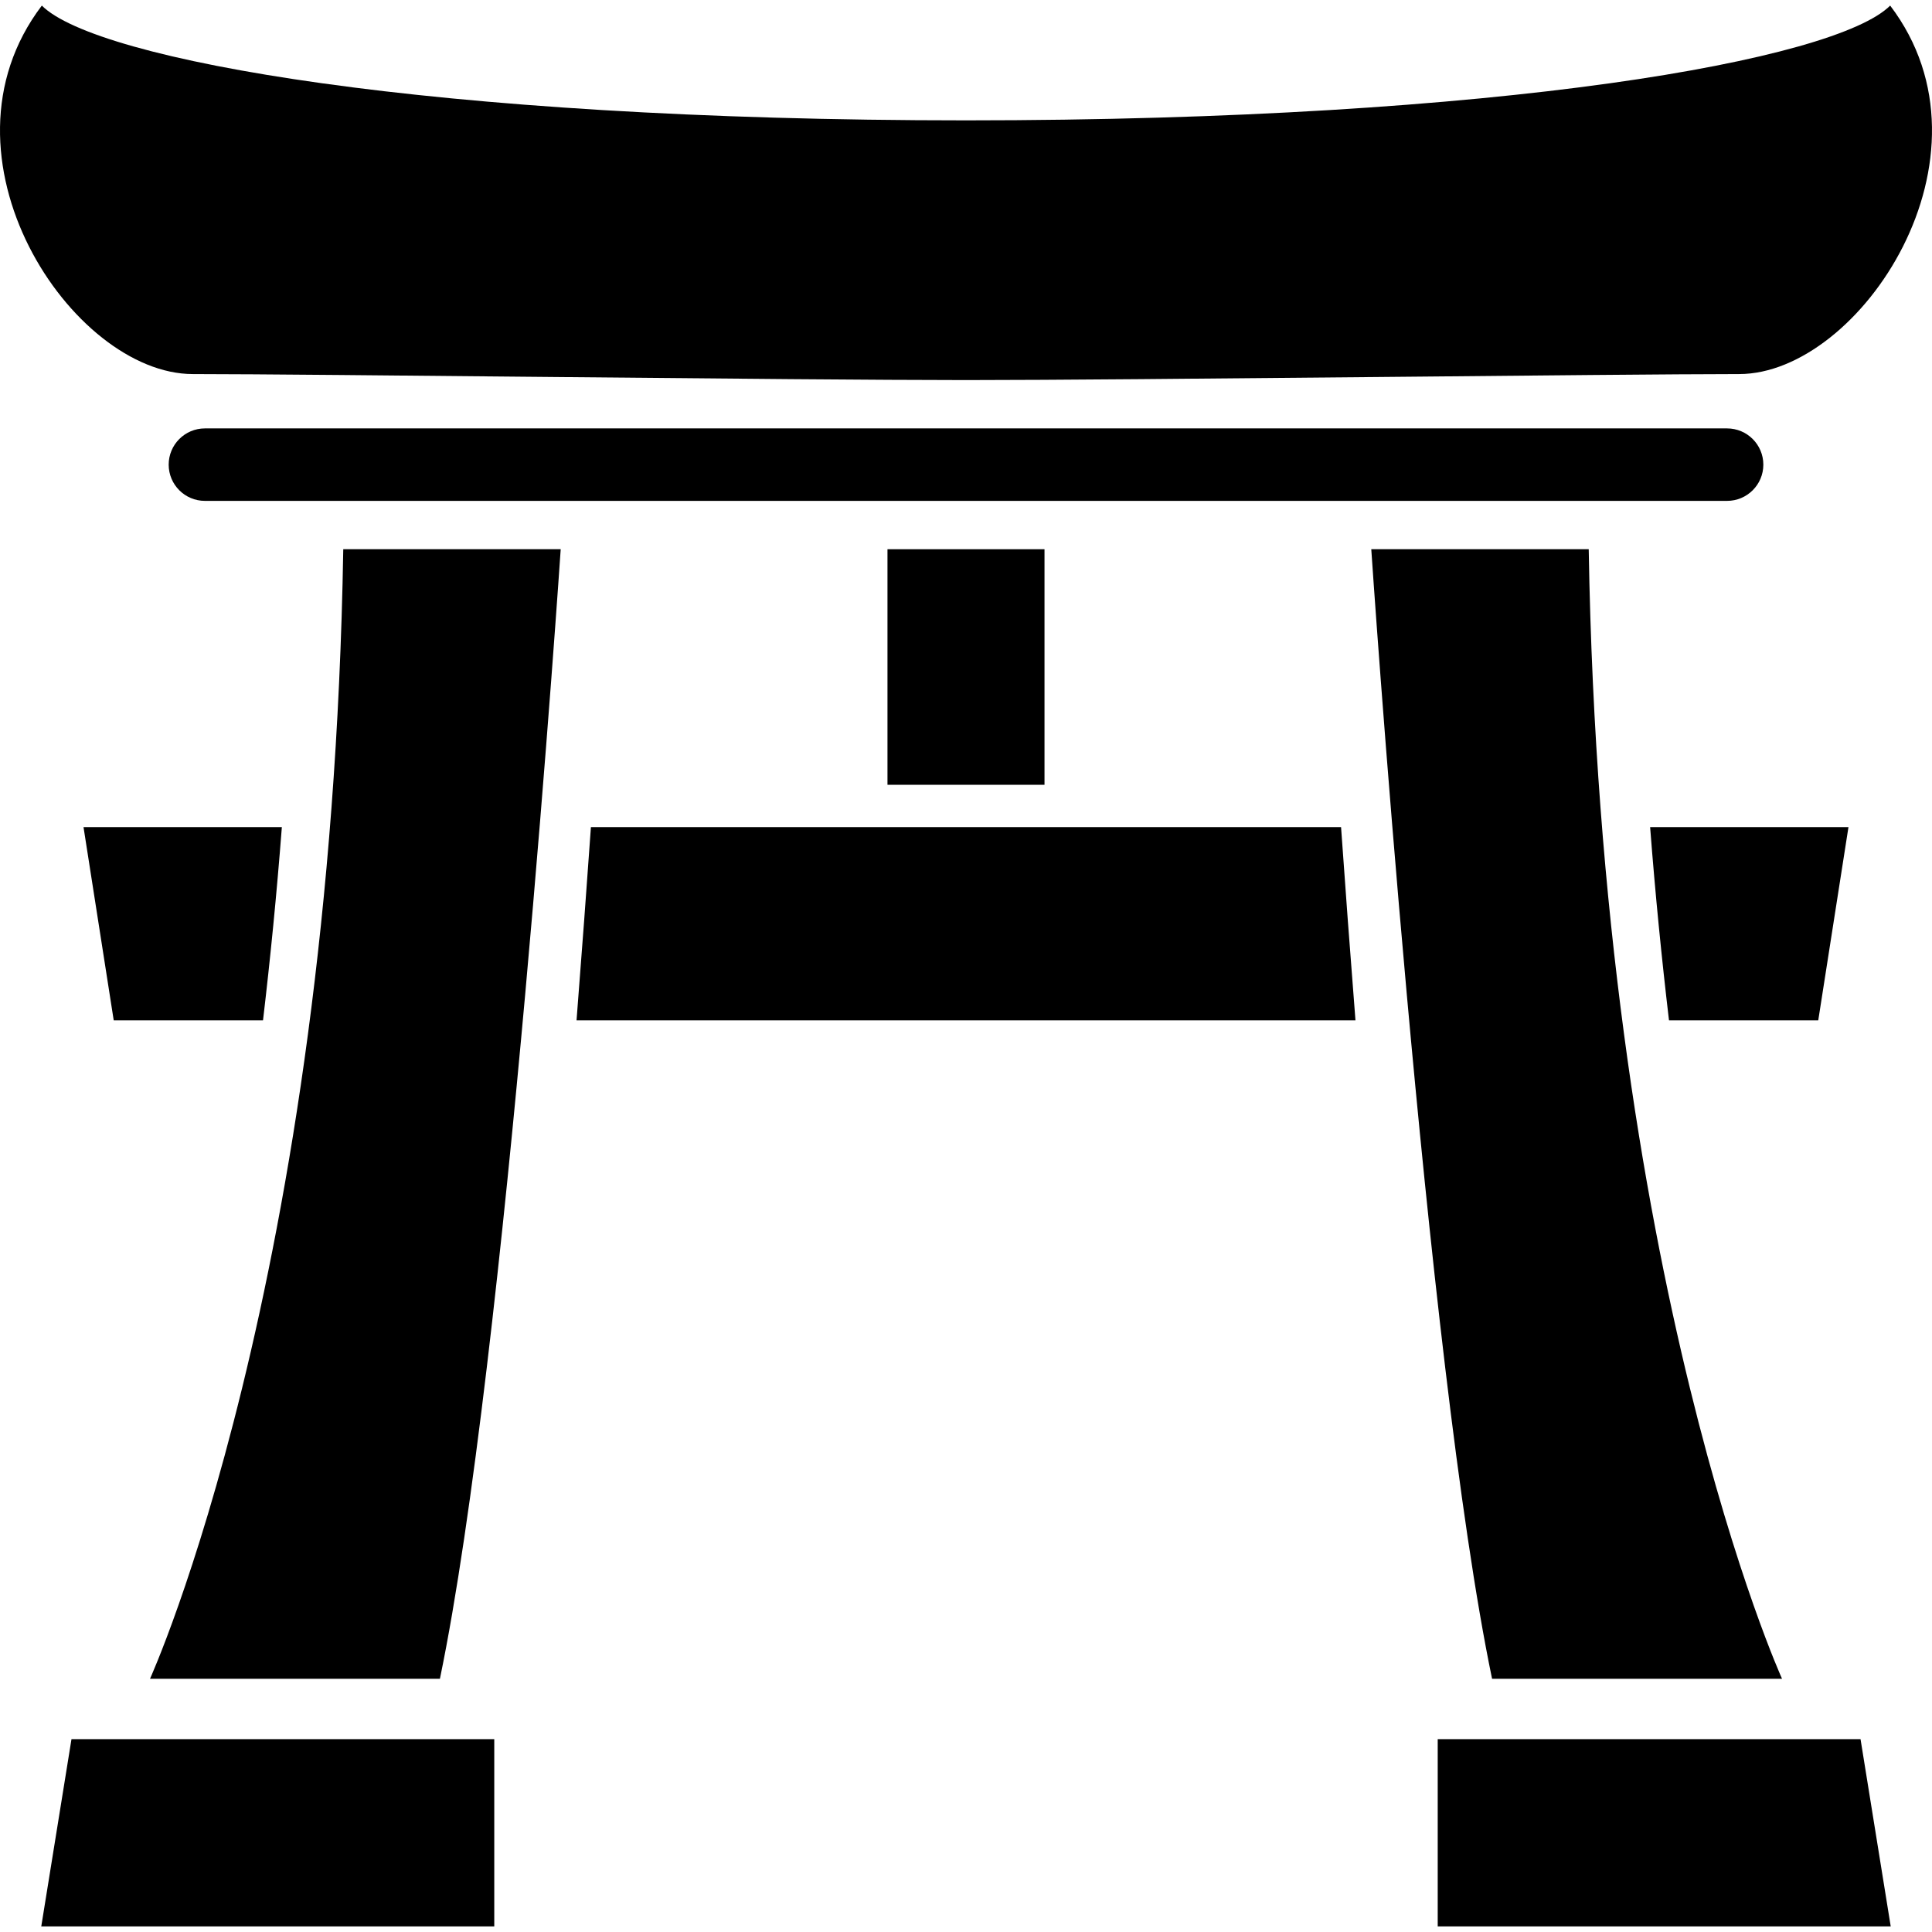
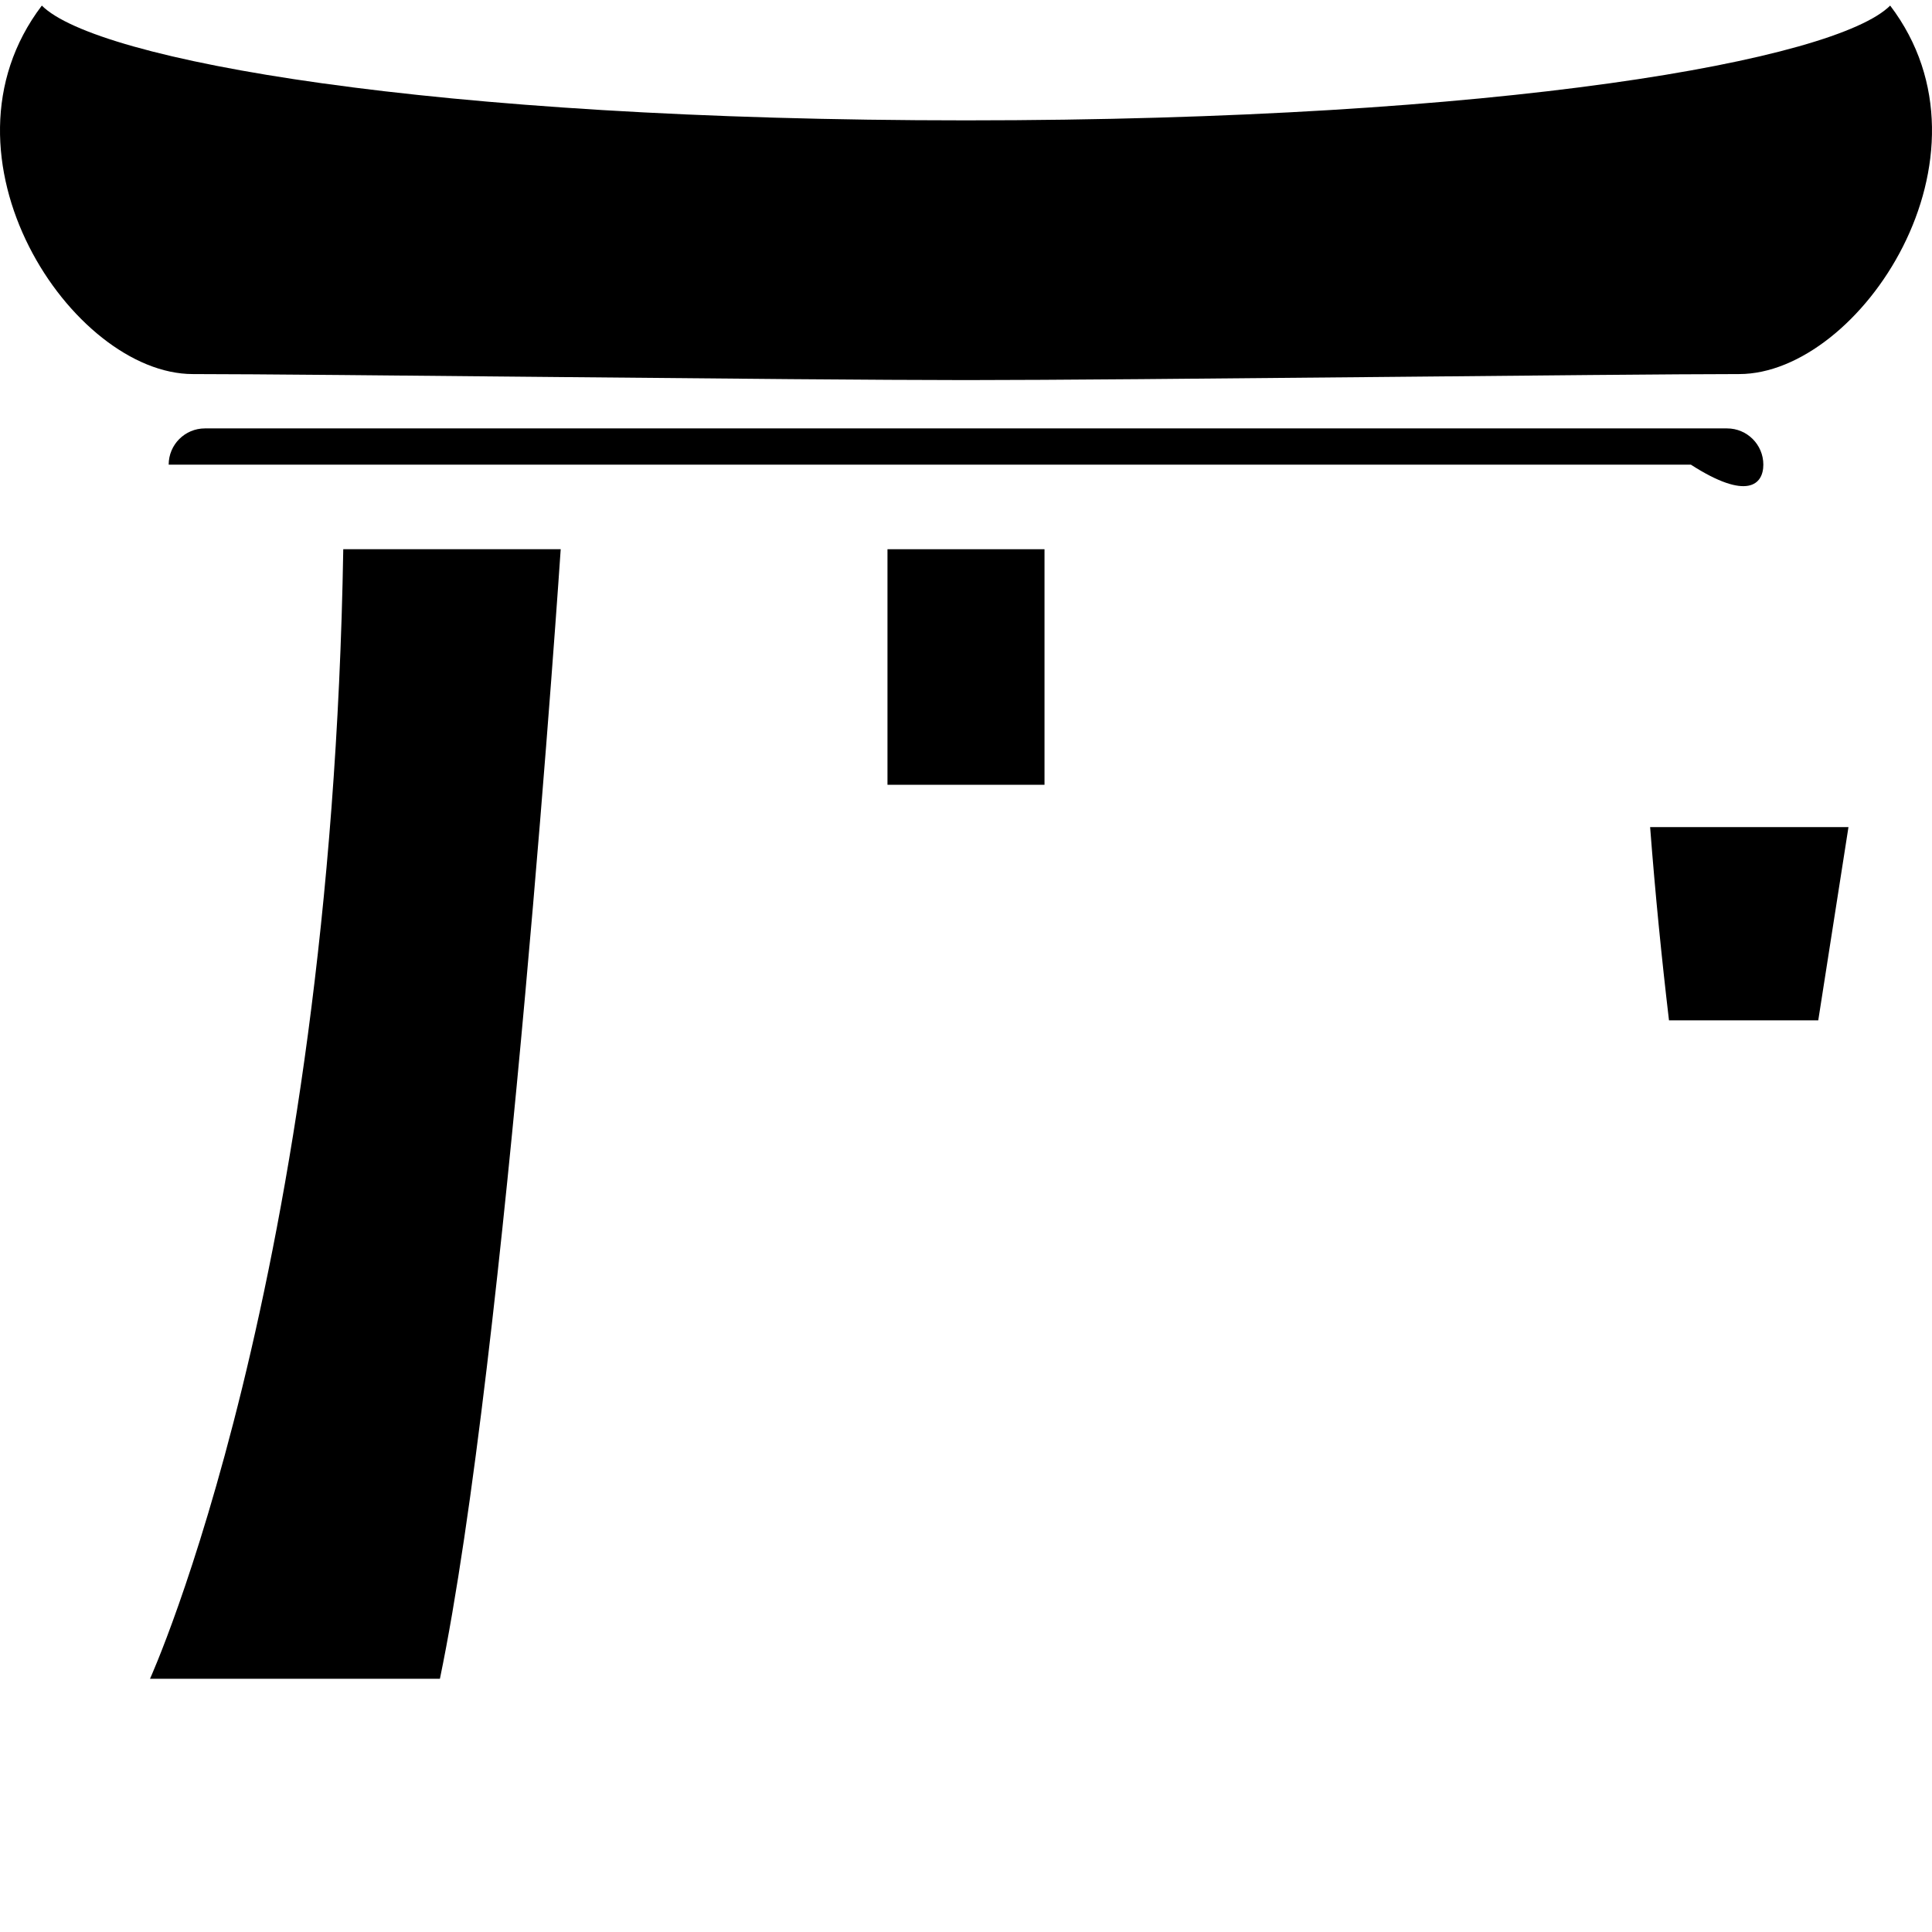
<svg xmlns="http://www.w3.org/2000/svg" version="1.1" id="_x32_" viewBox="0 0 512 512" xml:space="preserve">
  <style type="text/css">
	.st0{fill:#000000;}
</style>
  <g>
    <path class="st0" d="M51.105,99.131c32.011,0,160.068,1.595,204.893,1.595c44.825,0,172.881-1.595,204.892-1.595   c32.026,0,70.432-57.633,40.025-97.65c-14.41,14.41-102.45,30.415-244.917,30.415c-142.467,0-230.507-16.005-244.91-30.415   C-19.326,41.499,19.088,99.131,51.105,99.131z" />
-     <path class="st0" d="M467.302,123.135c0-5.299-4.303-9.602-9.609-9.602H54.304c-5.299,0-9.602,4.303-9.602,9.602   c0,5.307,4.303,9.602,9.602,9.602h403.388C462.999,132.737,467.302,128.442,467.302,123.135z" />
-     <polygon class="st0" points="10.936,510.518 130.986,510.518 130.986,460.9 18.942,460.9  " />
-     <path class="st0" d="M30.138,270.402h39.564c1.933-16.35,3.628-33.444,4.993-51.214H22.132L30.138,270.402z" />
+     <path class="st0" d="M467.302,123.135c0-5.299-4.303-9.602-9.609-9.602H54.304c-5.299,0-9.602,4.303-9.602,9.602   h403.388C462.999,132.737,467.302,128.442,467.302,123.135z" />
    <path class="st0" d="M39.755,444.887h76.828c17.608-84.835,32.01-299.336,32.01-299.336H90.969   C87.763,339.24,39.755,444.887,39.755,444.887z" />
-     <polygon class="st0" points="381.01,460.9 381.01,510.518 501.06,510.518 493.062,460.9  " />
-     <path class="st0" d="M281.612,219.189h-51.221H156.6c-1.104,15.66-2.385,33.008-3.811,51.214h77.602h51.221h77.602   c-1.434-18.206-2.715-35.553-3.819-51.214H281.612z" />
    <path class="st0" d="M481.857,270.402l8.006-51.214H437.3c1.365,17.769,3.068,34.864,5,51.214H481.857z" />
-     <path class="st0" d="M472.256,444.887c0,0-48.024-105.648-51.229-299.336h-57.625c0,0,14.402,214.501,32.01,299.336H472.256z" />
    <rect x="235.192" y="145.551" class="st0" width="41.612" height="62.426" />
  </g>
</svg>